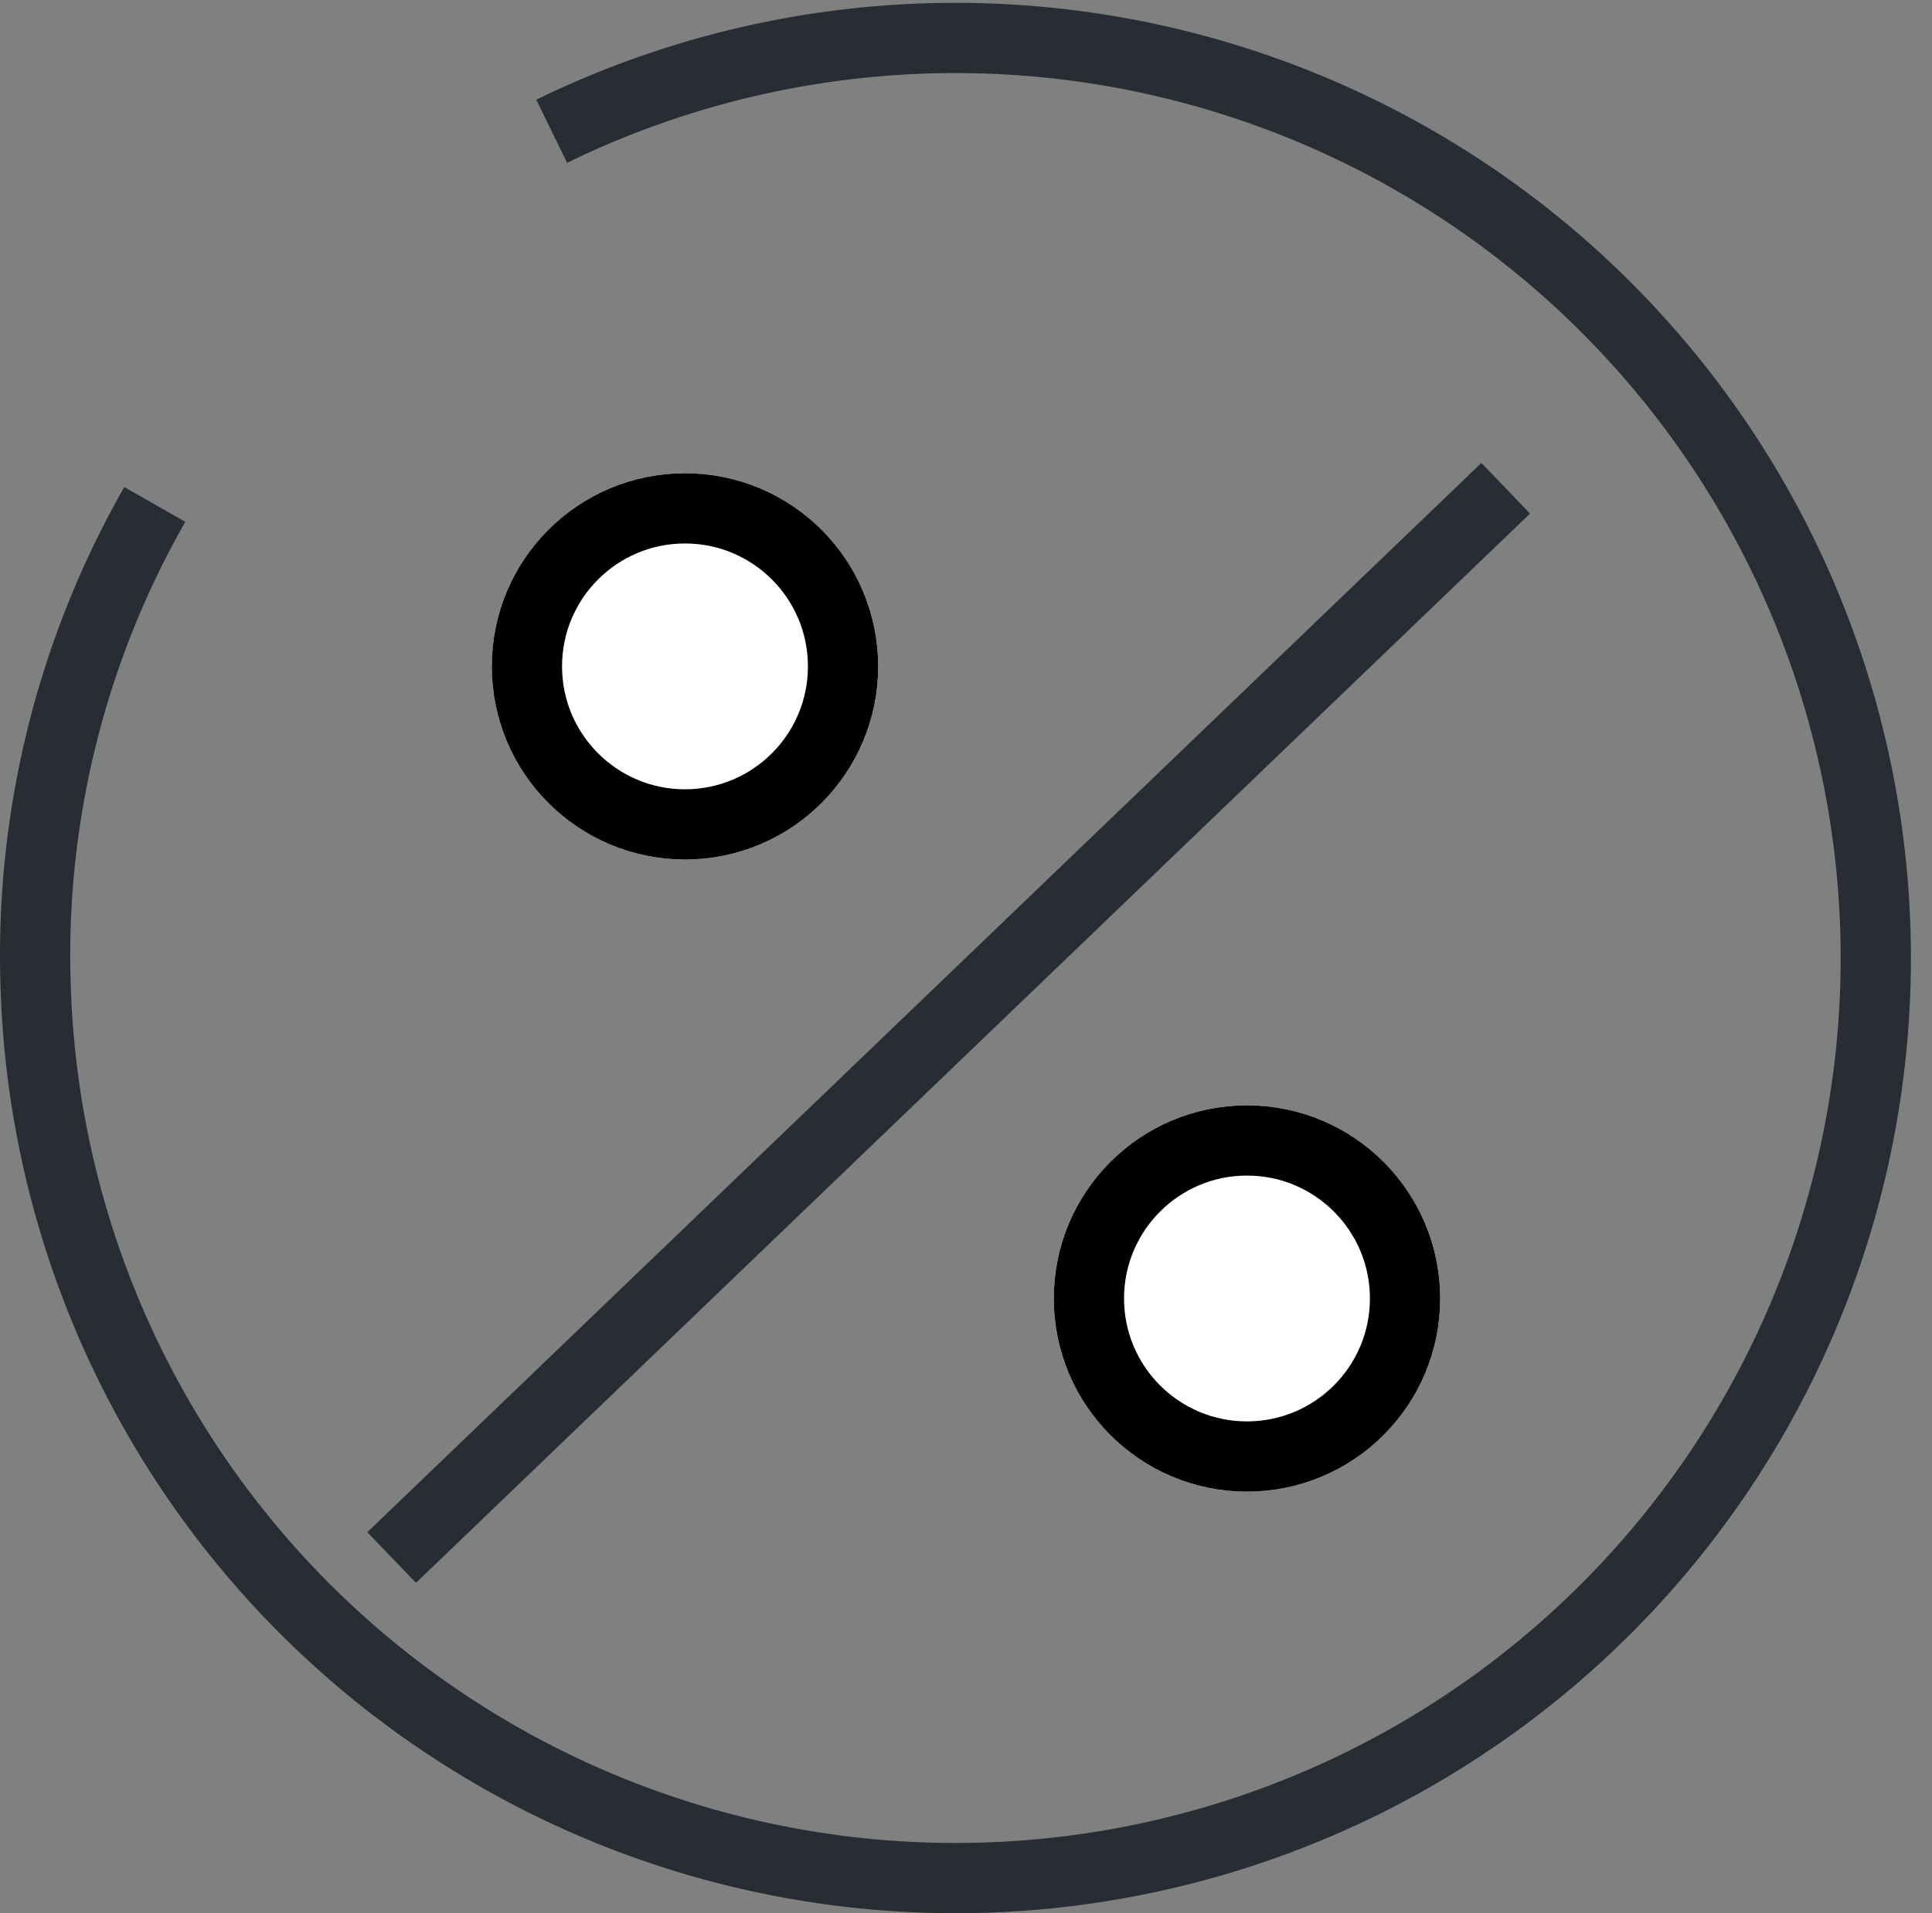
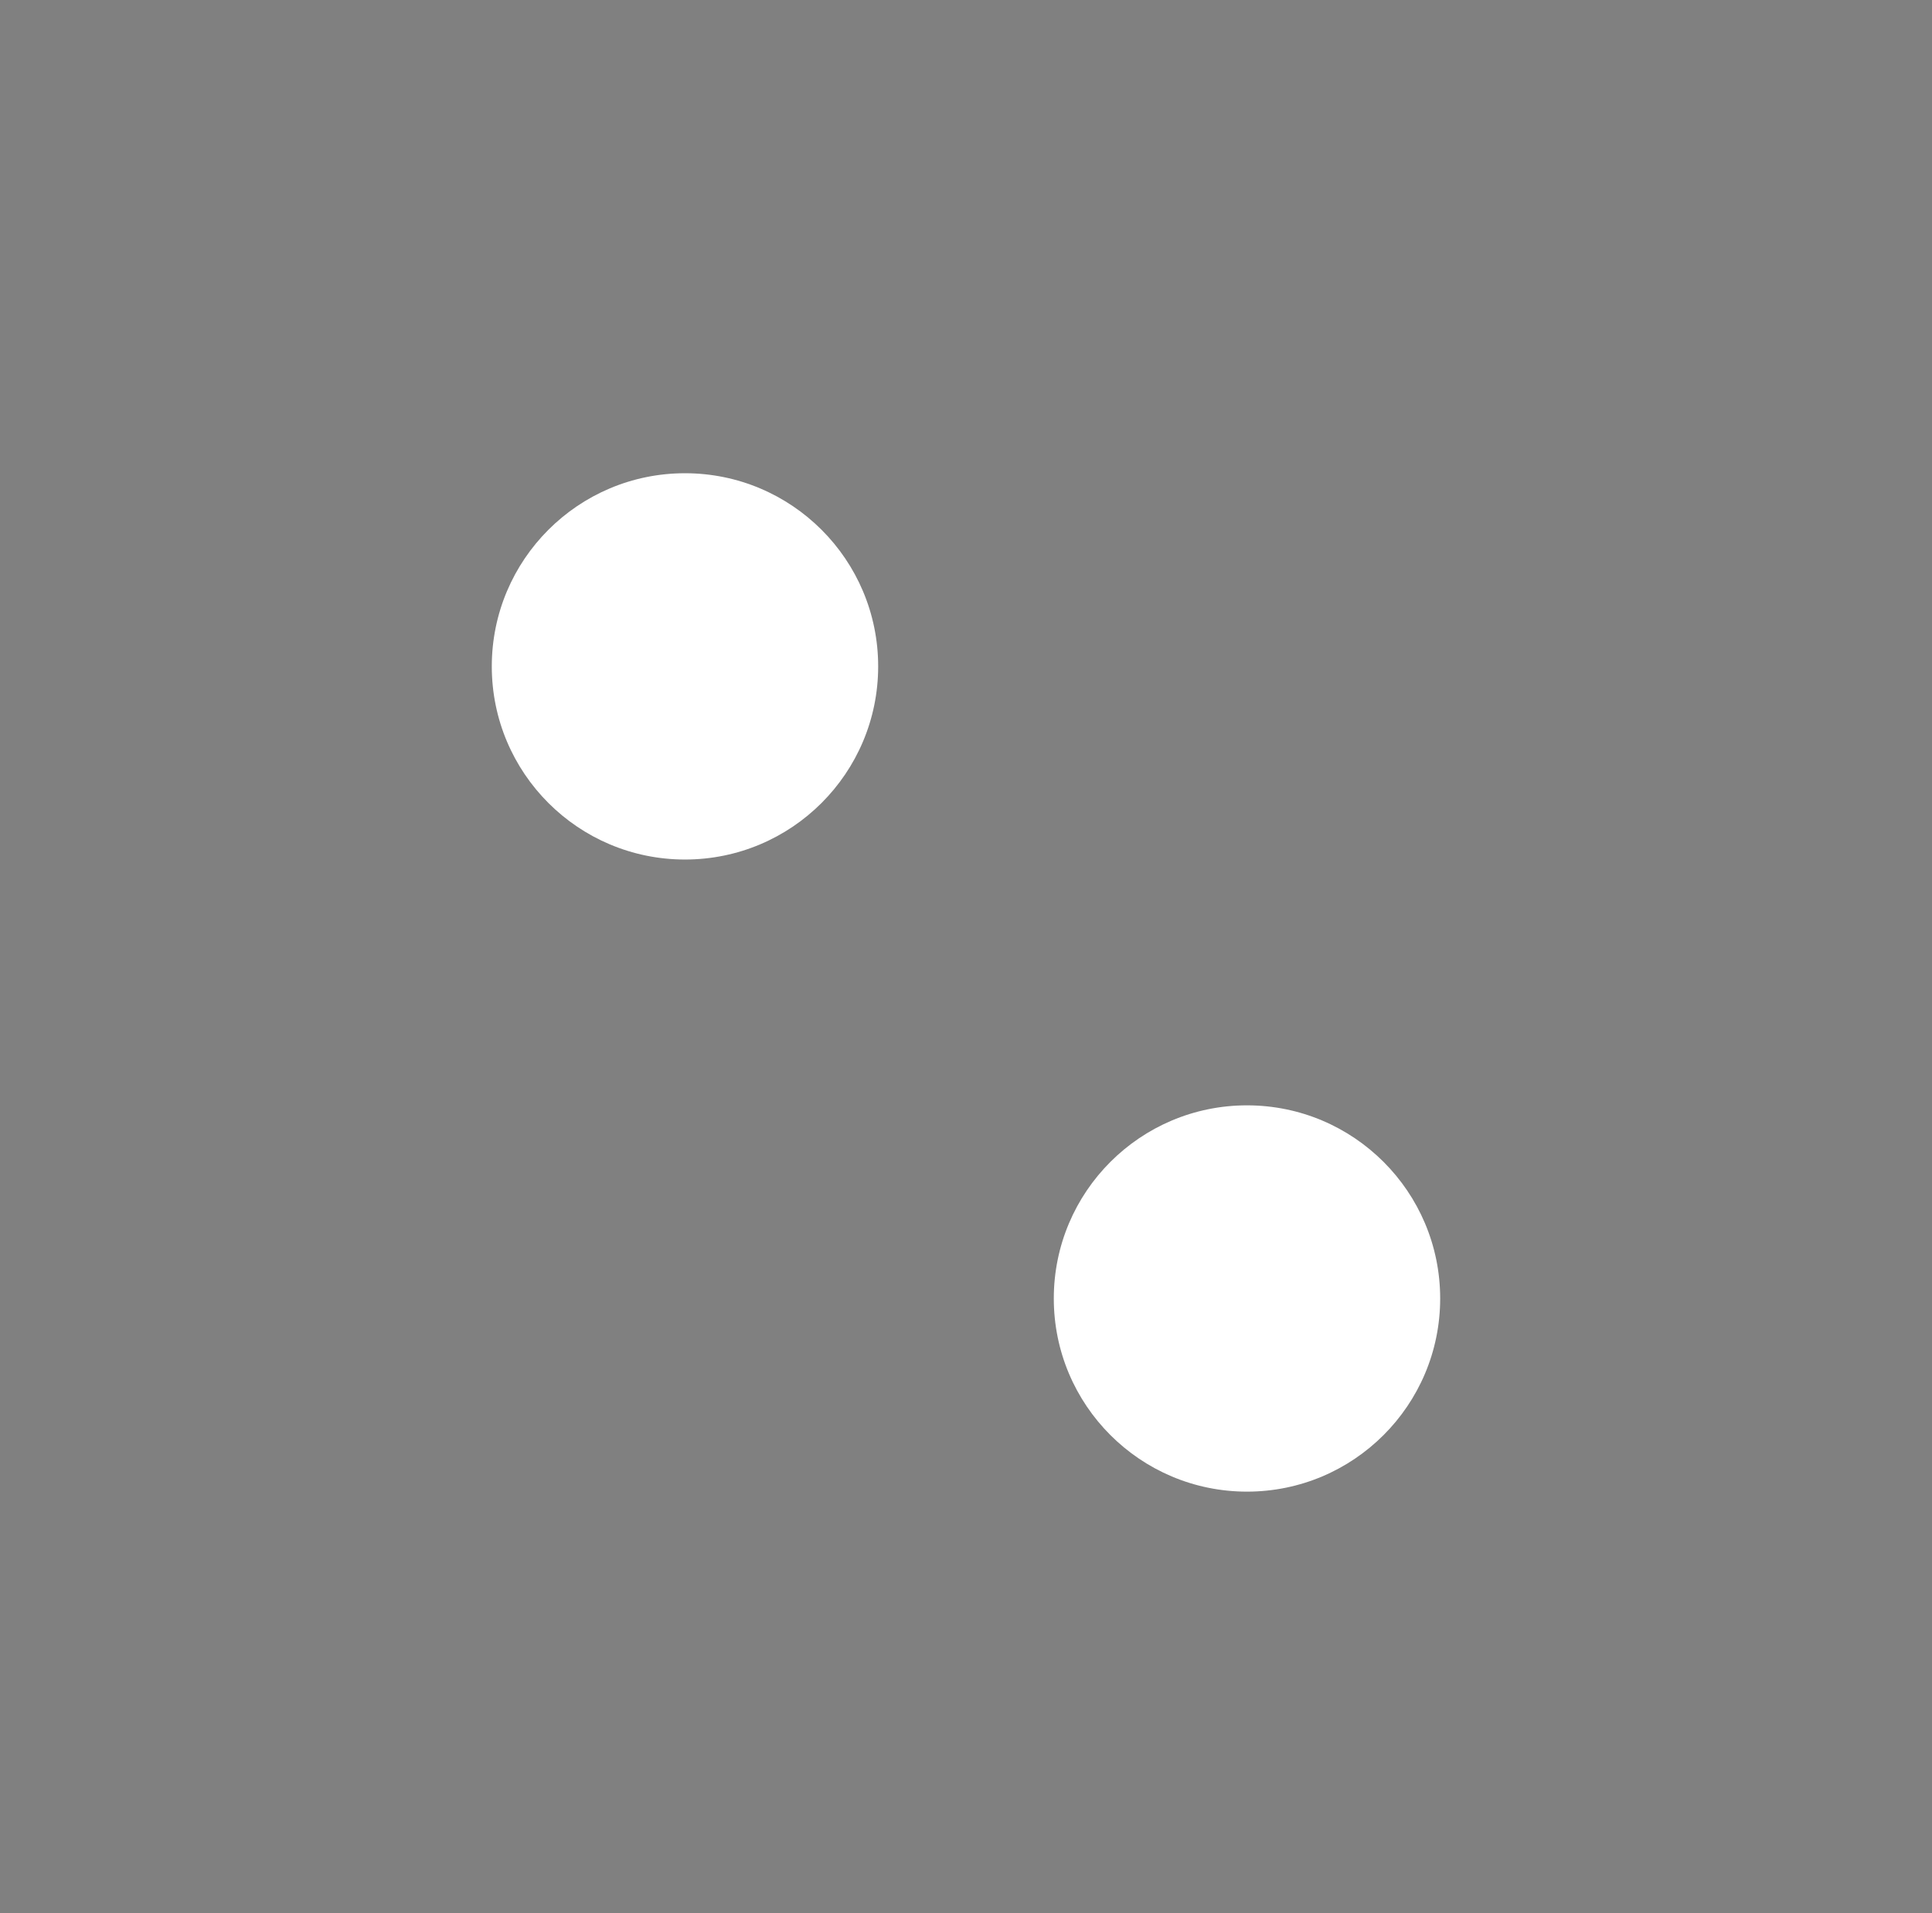
<svg xmlns="http://www.w3.org/2000/svg" width="55.003" height="54.478" viewBox="0 0 55.003 54.478">
  <rect x="0" y="0" width="55.003" height="54.478" fill="#808080" stroke="none" />
  <g id="Grupo_372" data-name="Grupo 372" transform="translate(-2089.731 -896.835)">
-     <path id="Trazado_470" data-name="Trazado 470" d="M2105.437,900.573a26.2,26.2,0,1,1-14.688,24.438,25.9,25.9,0,0,1,3.389-13.811" transform="translate(0 0)" fill="none" stroke="#282d33" stroke-linejoin="round" stroke-width="2" />
-     <path id="Trazado_471" data-name="Trazado 471" d="M6.464,41.429,38.181,10.981" transform="translate(2094.417 899.758)" fill="none" stroke="#282d33" stroke-width="2" />
    <g id="Elipse_4" data-name="Elipse 4" transform="translate(2103.732 910.311)" fill="#fff" stroke="#000" stroke-width="2">
      <circle cx="5.5" cy="5.5" r="5.5" stroke="none" />
-       <circle cx="5.5" cy="5.5" r="4.5" fill="none" />
    </g>
    <g id="Elipse_5" data-name="Elipse 5" transform="translate(2119.732 928.311)" fill="#fff" stroke="#000" stroke-width="2">
      <circle cx="5.5" cy="5.5" r="5.5" stroke="none" />
-       <circle cx="5.5" cy="5.5" r="4.5" fill="none" />
    </g>
  </g>
</svg>